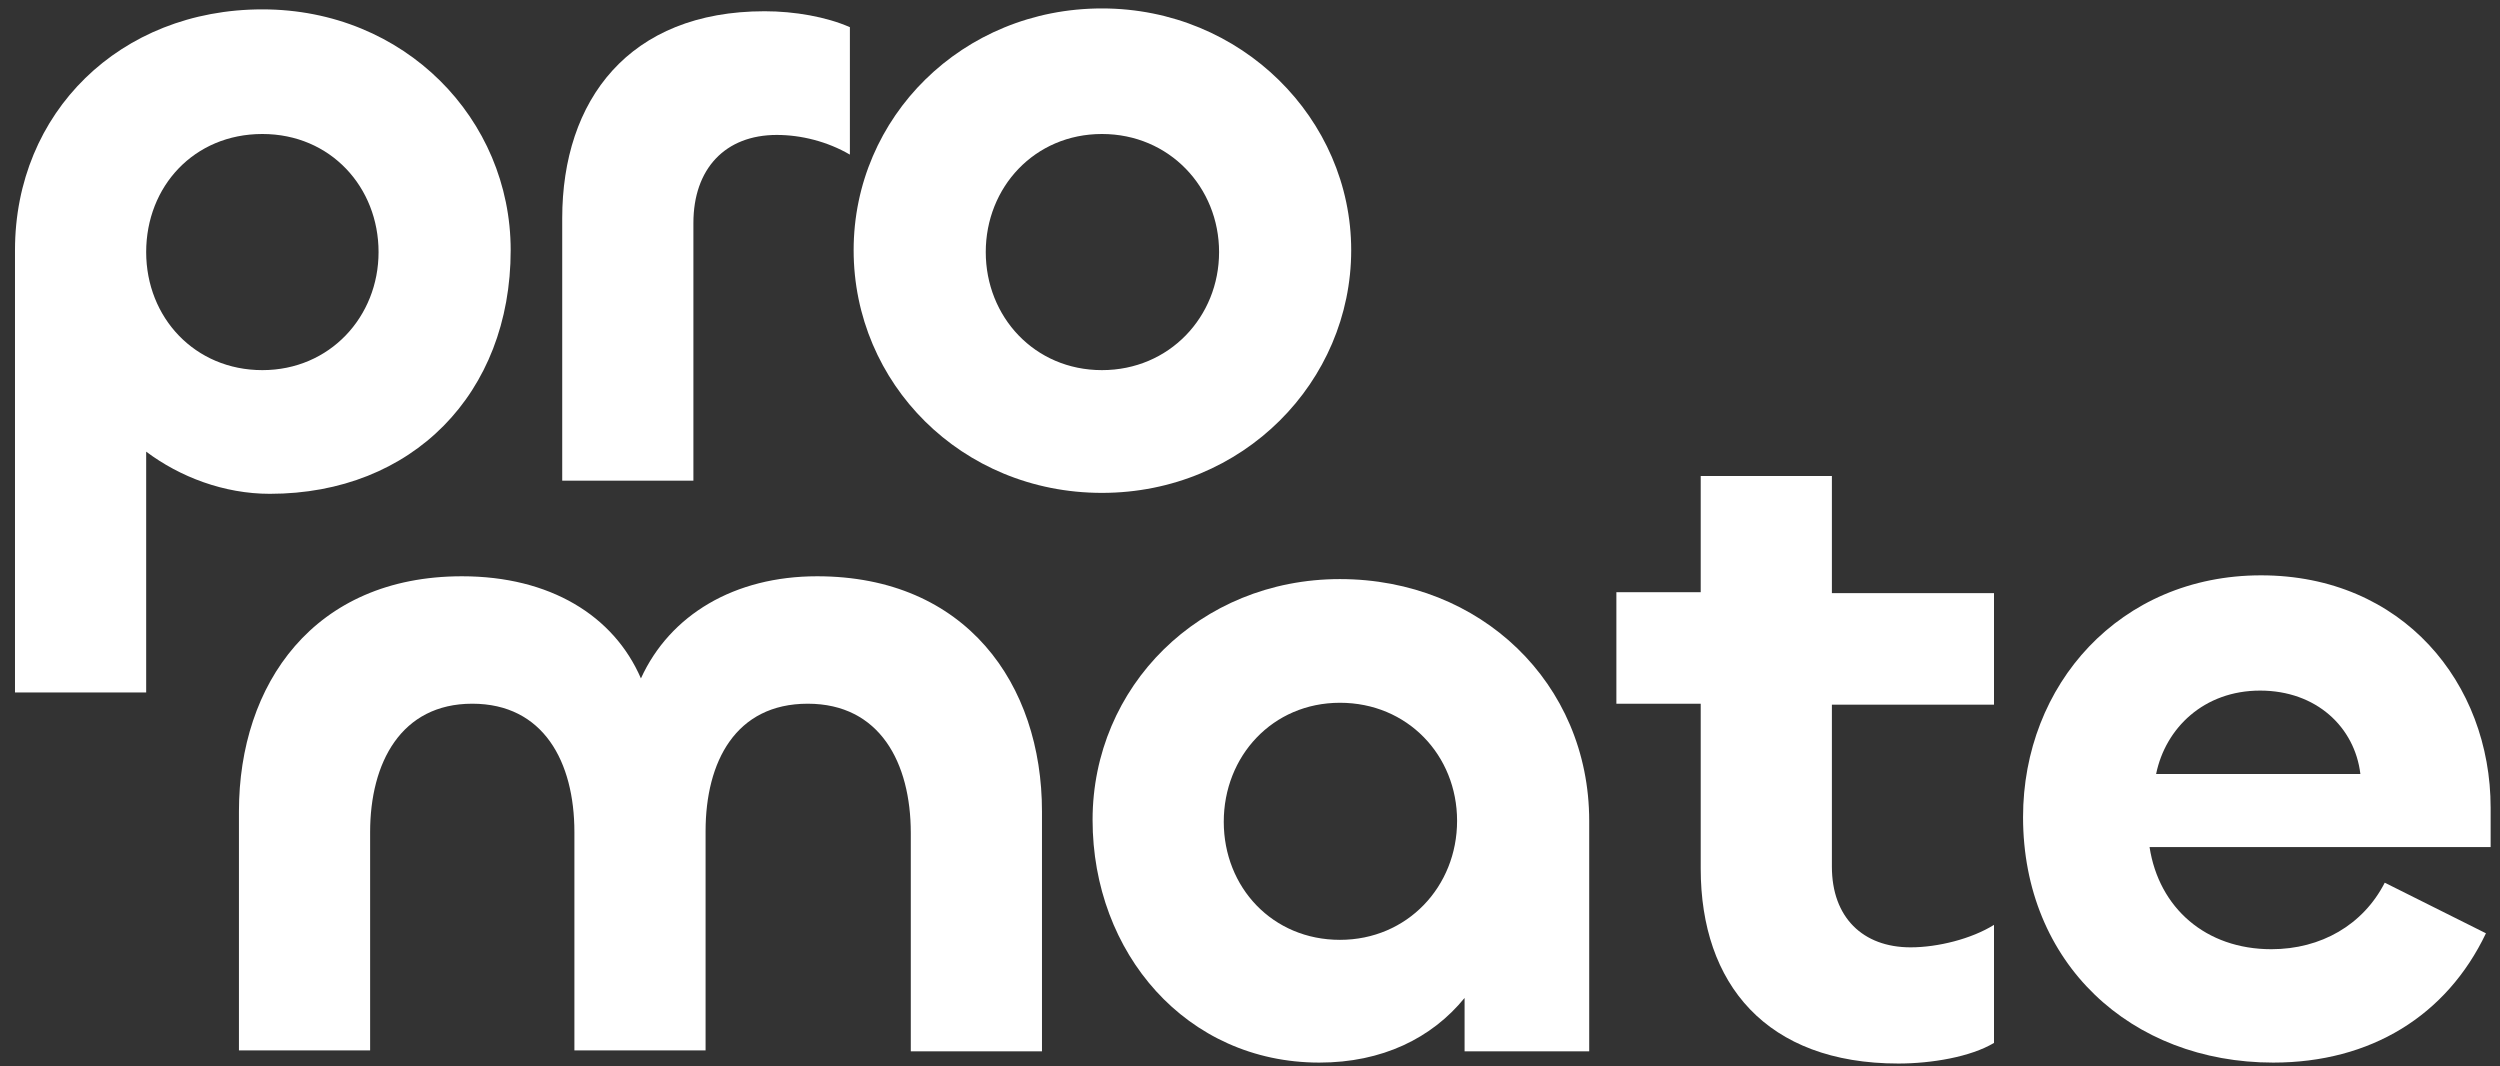
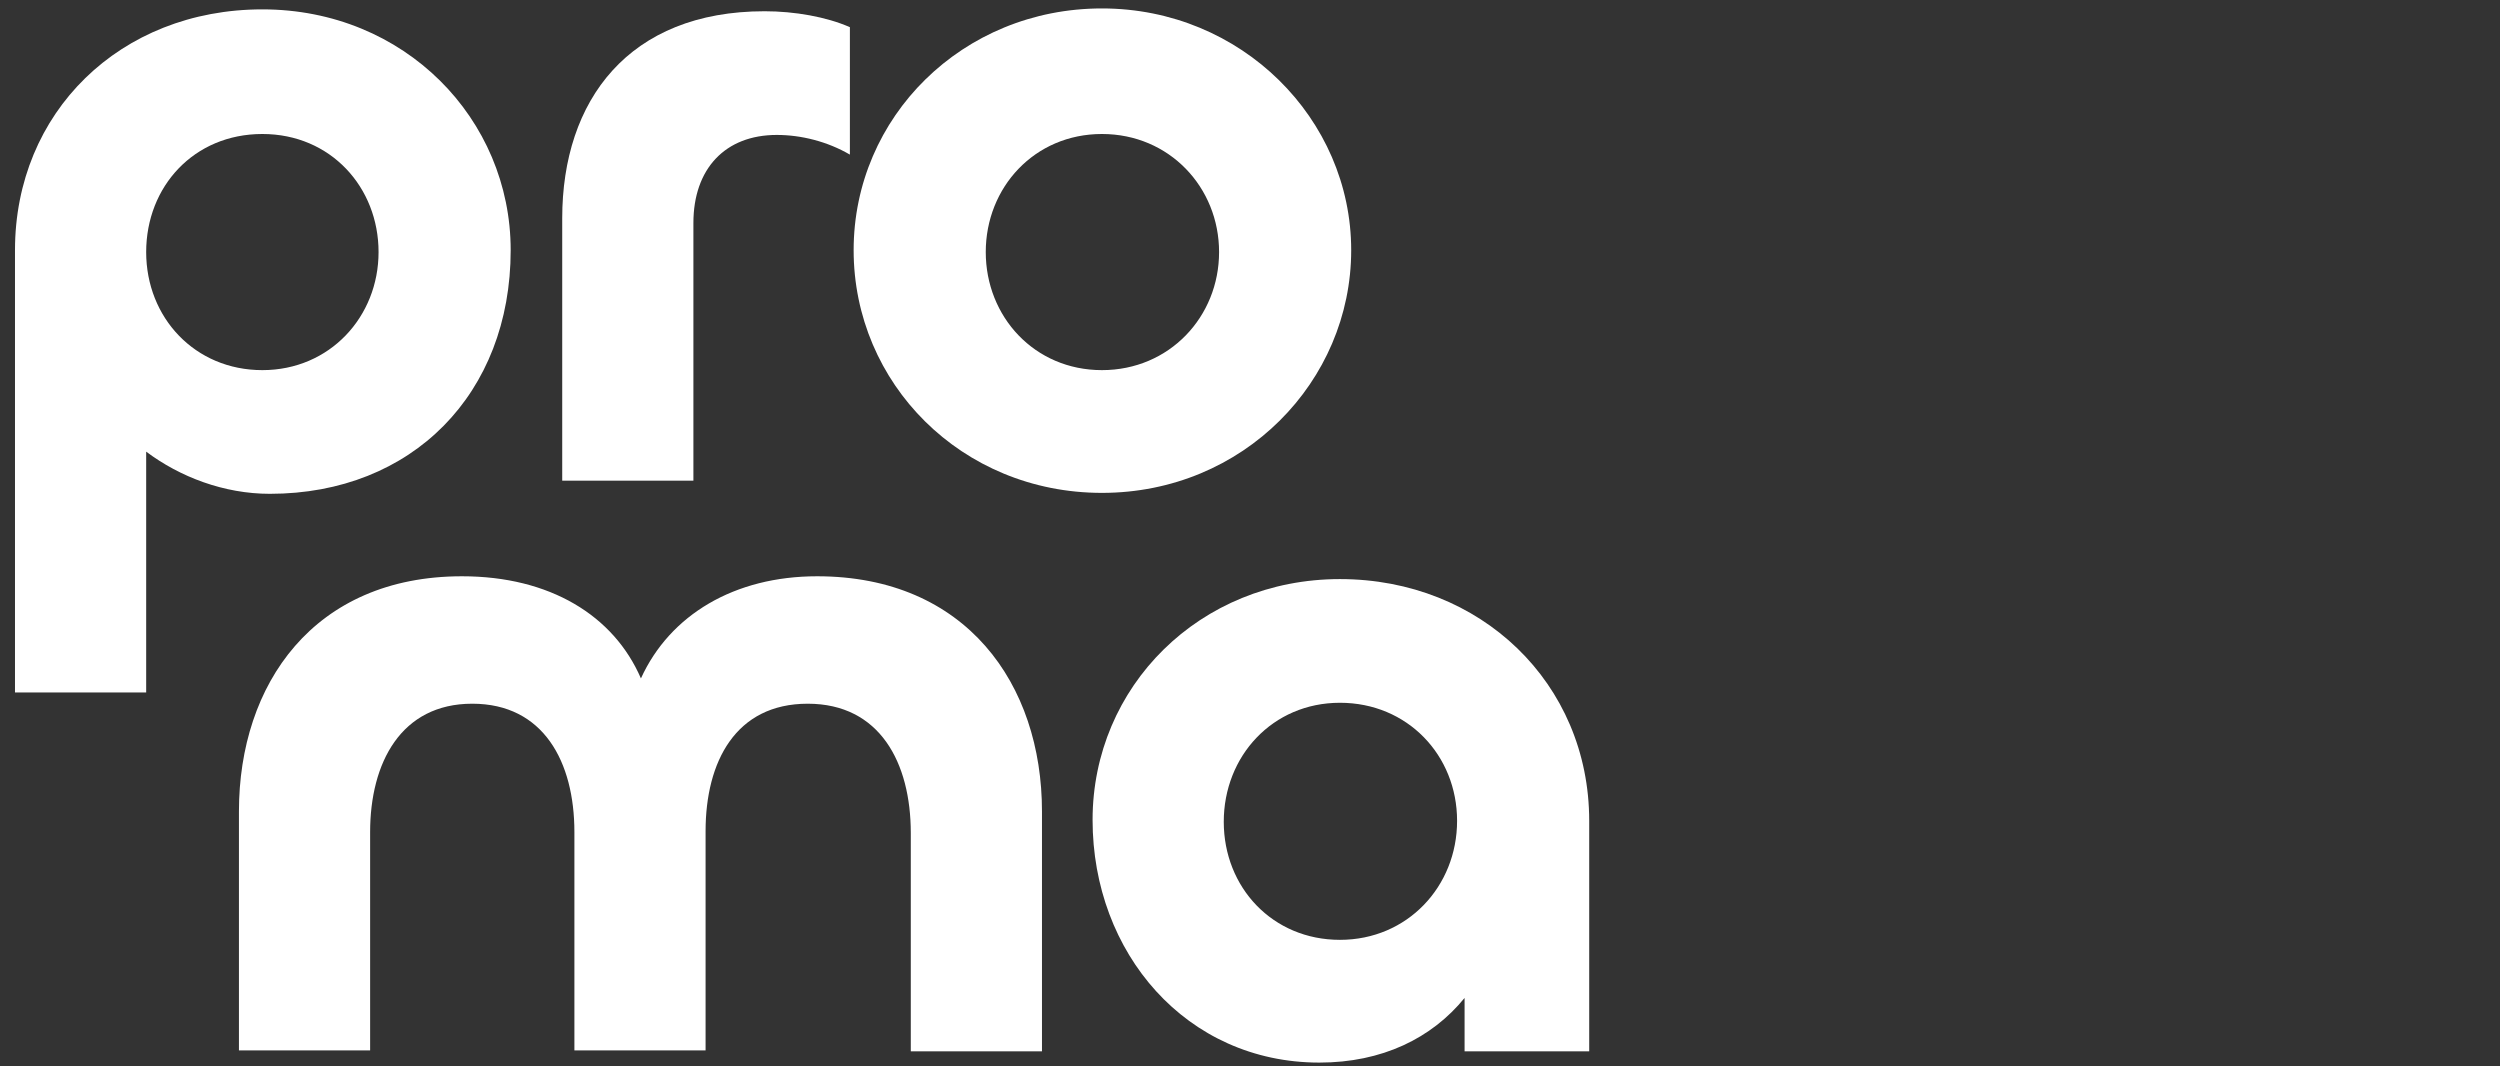
<svg xmlns="http://www.w3.org/2000/svg" version="1.1" id="Livello_1" x="0px" y="0px" viewBox="0 0 266.8 113.8" style="enable-background:new 0 0 266.8 113.8;" xml:space="preserve">
  <rect x="0" y="0" width="266.8" height="113.8" fill="#333333" stroke="none" />
  <style type="text/css">
	.st0{fill:#FFFFFF;}
</style>
  <path class="st0" d="M28,39.5c7.2,0,12.4-5.7,12.4-12.6S35.3,14.3,28,14.3s-12.4,5.6-12.4,12.6S20.8,39.5,28,39.5z M15.6,73.9h-14  V26.7C1.6,12,12.8,1,28,1s26.5,11.7,26.5,25.7c0,15.3-10.5,26-25.7,26c-4.9,0-9.6-1.8-13.2-4.5L15.6,73.9L15.6,73.9z" />
  <path class="st0" d="M74,51.3H60V23.3c0-12.6,7.1-22.1,21.6-22.1c3.2,0,6.6,0.6,9.1,1.7v13.6c-2.4-1.4-5.2-2.1-7.8-2.1  c-5.5,0-8.9,3.6-8.9,9.4V51.3L74,51.3z" />
  <path class="st0" d="M117.6,39.5c7.2,0,12.5-5.7,12.5-12.6s-5.3-12.6-12.5-12.6s-12.4,5.7-12.4,12.6S110.4,39.5,117.6,39.5z   M117.6,52.6c-15,0-26.5-11.7-26.5-25.9s11.6-25.8,26.5-25.8c14.9,0,26.6,11.8,26.6,25.8S132.7,52.6,117.6,52.6L117.6,52.6z" />
  <path class="st0" d="M87.2,61.5c15.9,0,24,11.5,24,25.1v25.6h-14V88.9c0-7.5-3.3-13.8-11-13.8s-10.9,6.2-10.9,13.6v23.4h-14V88.8  c0-7.5-3.3-13.7-10.9-13.7s-10.9,6.3-10.9,13.7v23.3h-14V86.6c0-13.6,8-25.1,23.8-25.1c9.4,0,16.2,4.2,19.1,10.9  C71.5,65.6,78.4,61.5,87.2,61.5L87.2,61.5z" />
  <path class="st0" d="M143,100.3c7.2,0,12.5-5.7,12.5-12.7S150.2,75,143,75s-12.4,5.7-12.4,12.7S135.8,100.3,143,100.3z M140.8,113.4  c-14.2,0-24.2-11.7-24.2-25.9S128,61.8,143,61.8c15,0,26.6,11.1,26.6,25.8v24.6h-13.3v-5.7C152.8,110.8,147.5,113.4,140.8,113.4  L140.8,113.4z" />
-   <path class="st0" d="M202.6,113.5c-14.1,0-21.1-8.5-21.1-20.8V75.1h-9V63.2h9V50.8h14v12.5h17.3v11.9h-17.3v17.3  c0,5.4,3.3,8.6,8.4,8.6c2.9,0,6.5-0.9,8.9-2.4v12.6C210.3,112.8,206.1,113.5,202.6,113.5L202.6,113.5z" />
-   <path class="st0" d="M230.1,82.6h21.8c-0.6-5-4.7-8.9-10.7-8.9S231.1,77.7,230.1,82.6L230.1,82.6z M242.6,113.4  c-15.2,0-26.7-10.6-26.7-26.2c0-14.1,10.3-25.8,25.4-25.8s24.5,11.5,24.5,24.8v4.2h-36.4c1,6.5,6,10.9,13,10.9  c5.3,0,9.8-2.6,12.1-7.1l10.8,5.4C261.1,108.4,253,113.4,242.6,113.4L242.6,113.4z" />
</svg>